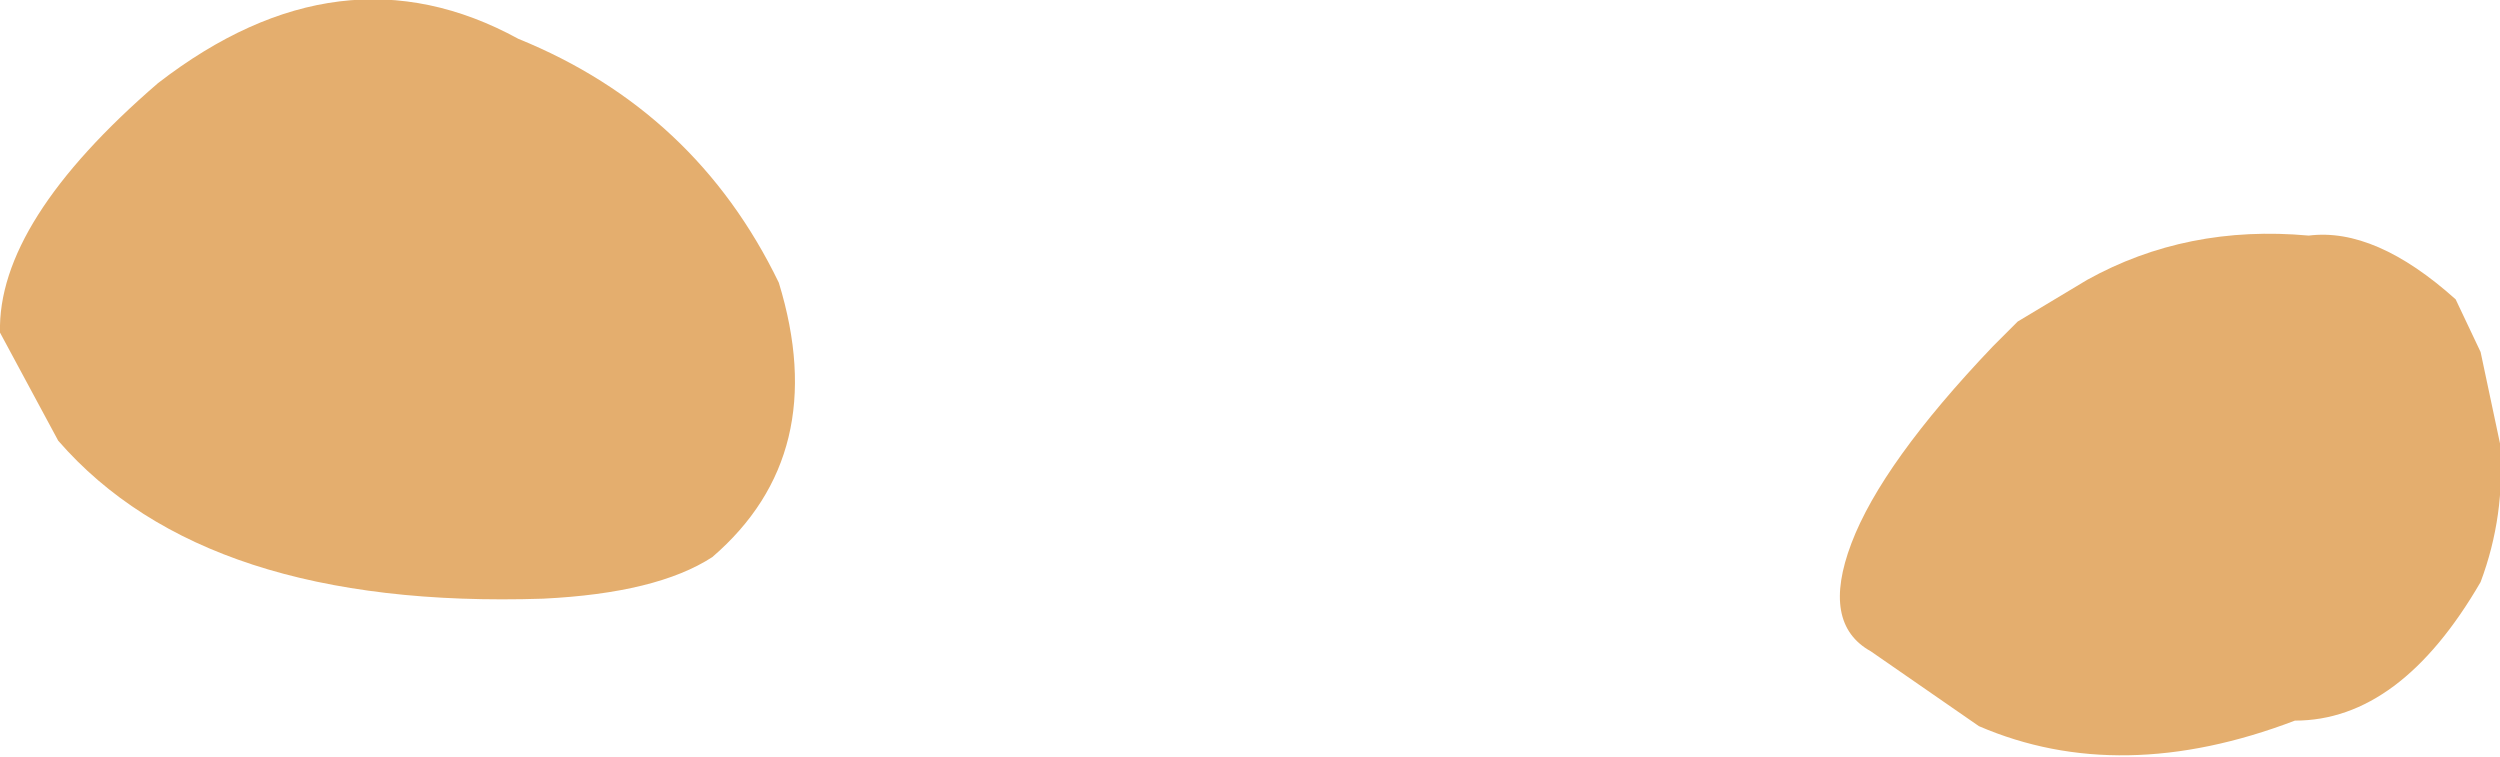
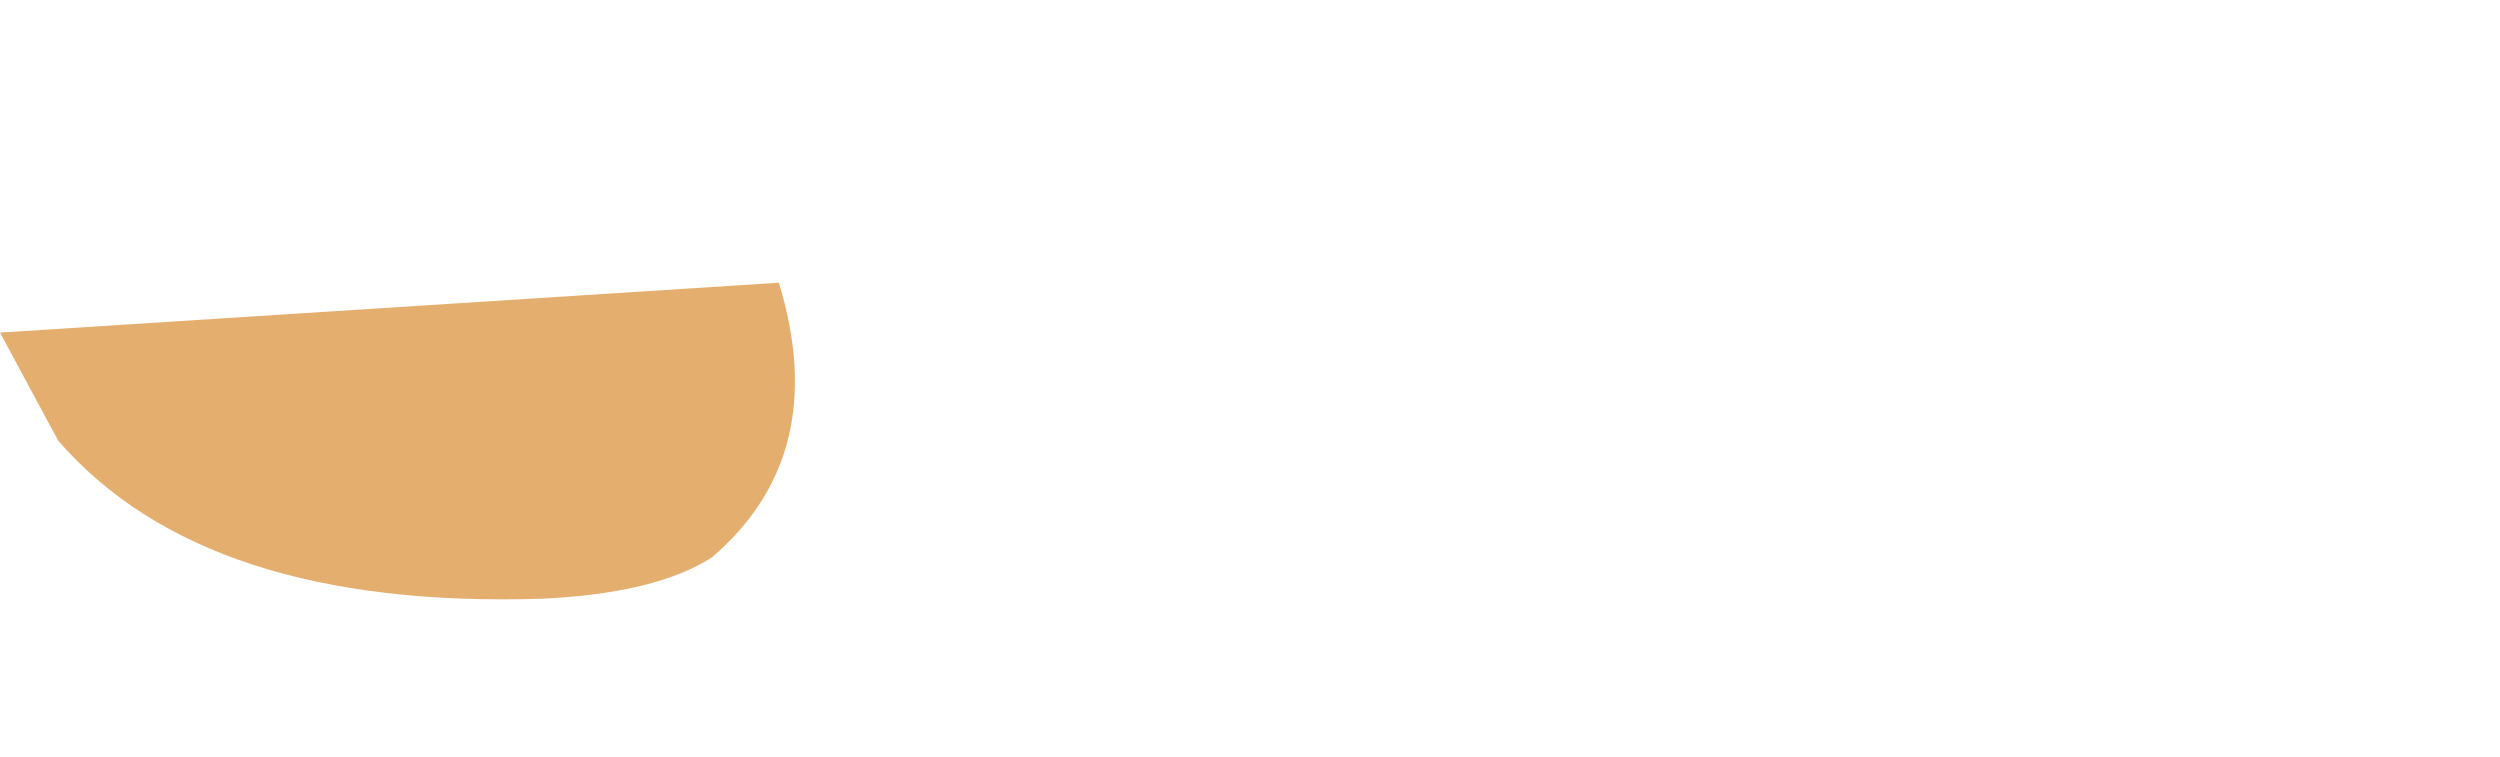
<svg xmlns="http://www.w3.org/2000/svg" height="13.65px" width="45.1px">
  <g transform="matrix(1.0, 0.0, 0.0, 1.0, 21.4, 86.45)">
-     <path d="M-7.35 -81.35 Q-6.4 -78.25 -8.55 -76.4 -9.55 -75.75 -11.6 -75.65 -17.7 -75.45 -20.35 -78.5 L-21.4 -80.45 Q-21.45 -82.45 -18.55 -84.95 -15.25 -87.5 -12.05 -85.75 -8.85 -84.45 -7.35 -81.35" fill="#e4ae6e" fill-rule="evenodd" stroke="none" />
-     <path d="M22.9 -81.05 L23.35 -80.1 23.7 -78.45 Q23.8 -77.15 23.35 -75.95 21.9 -73.45 20.0 -73.45 16.85 -72.25 14.3 -73.35 L12.35 -74.7 Q11.45 -75.2 12.0 -76.65 12.55 -78.1 14.55 -80.2 L15.0 -80.65 16.25 -81.4 Q18.05 -82.4 20.25 -82.2 21.45 -82.35 22.9 -81.05" fill="#e4ae6e" fill-rule="evenodd" stroke="none" />
+     <path d="M-7.35 -81.35 Q-6.4 -78.25 -8.55 -76.4 -9.55 -75.75 -11.6 -75.65 -17.7 -75.45 -20.35 -78.5 L-21.4 -80.45 " fill="#e4ae6e" fill-rule="evenodd" stroke="none" />
  </g>
</svg>